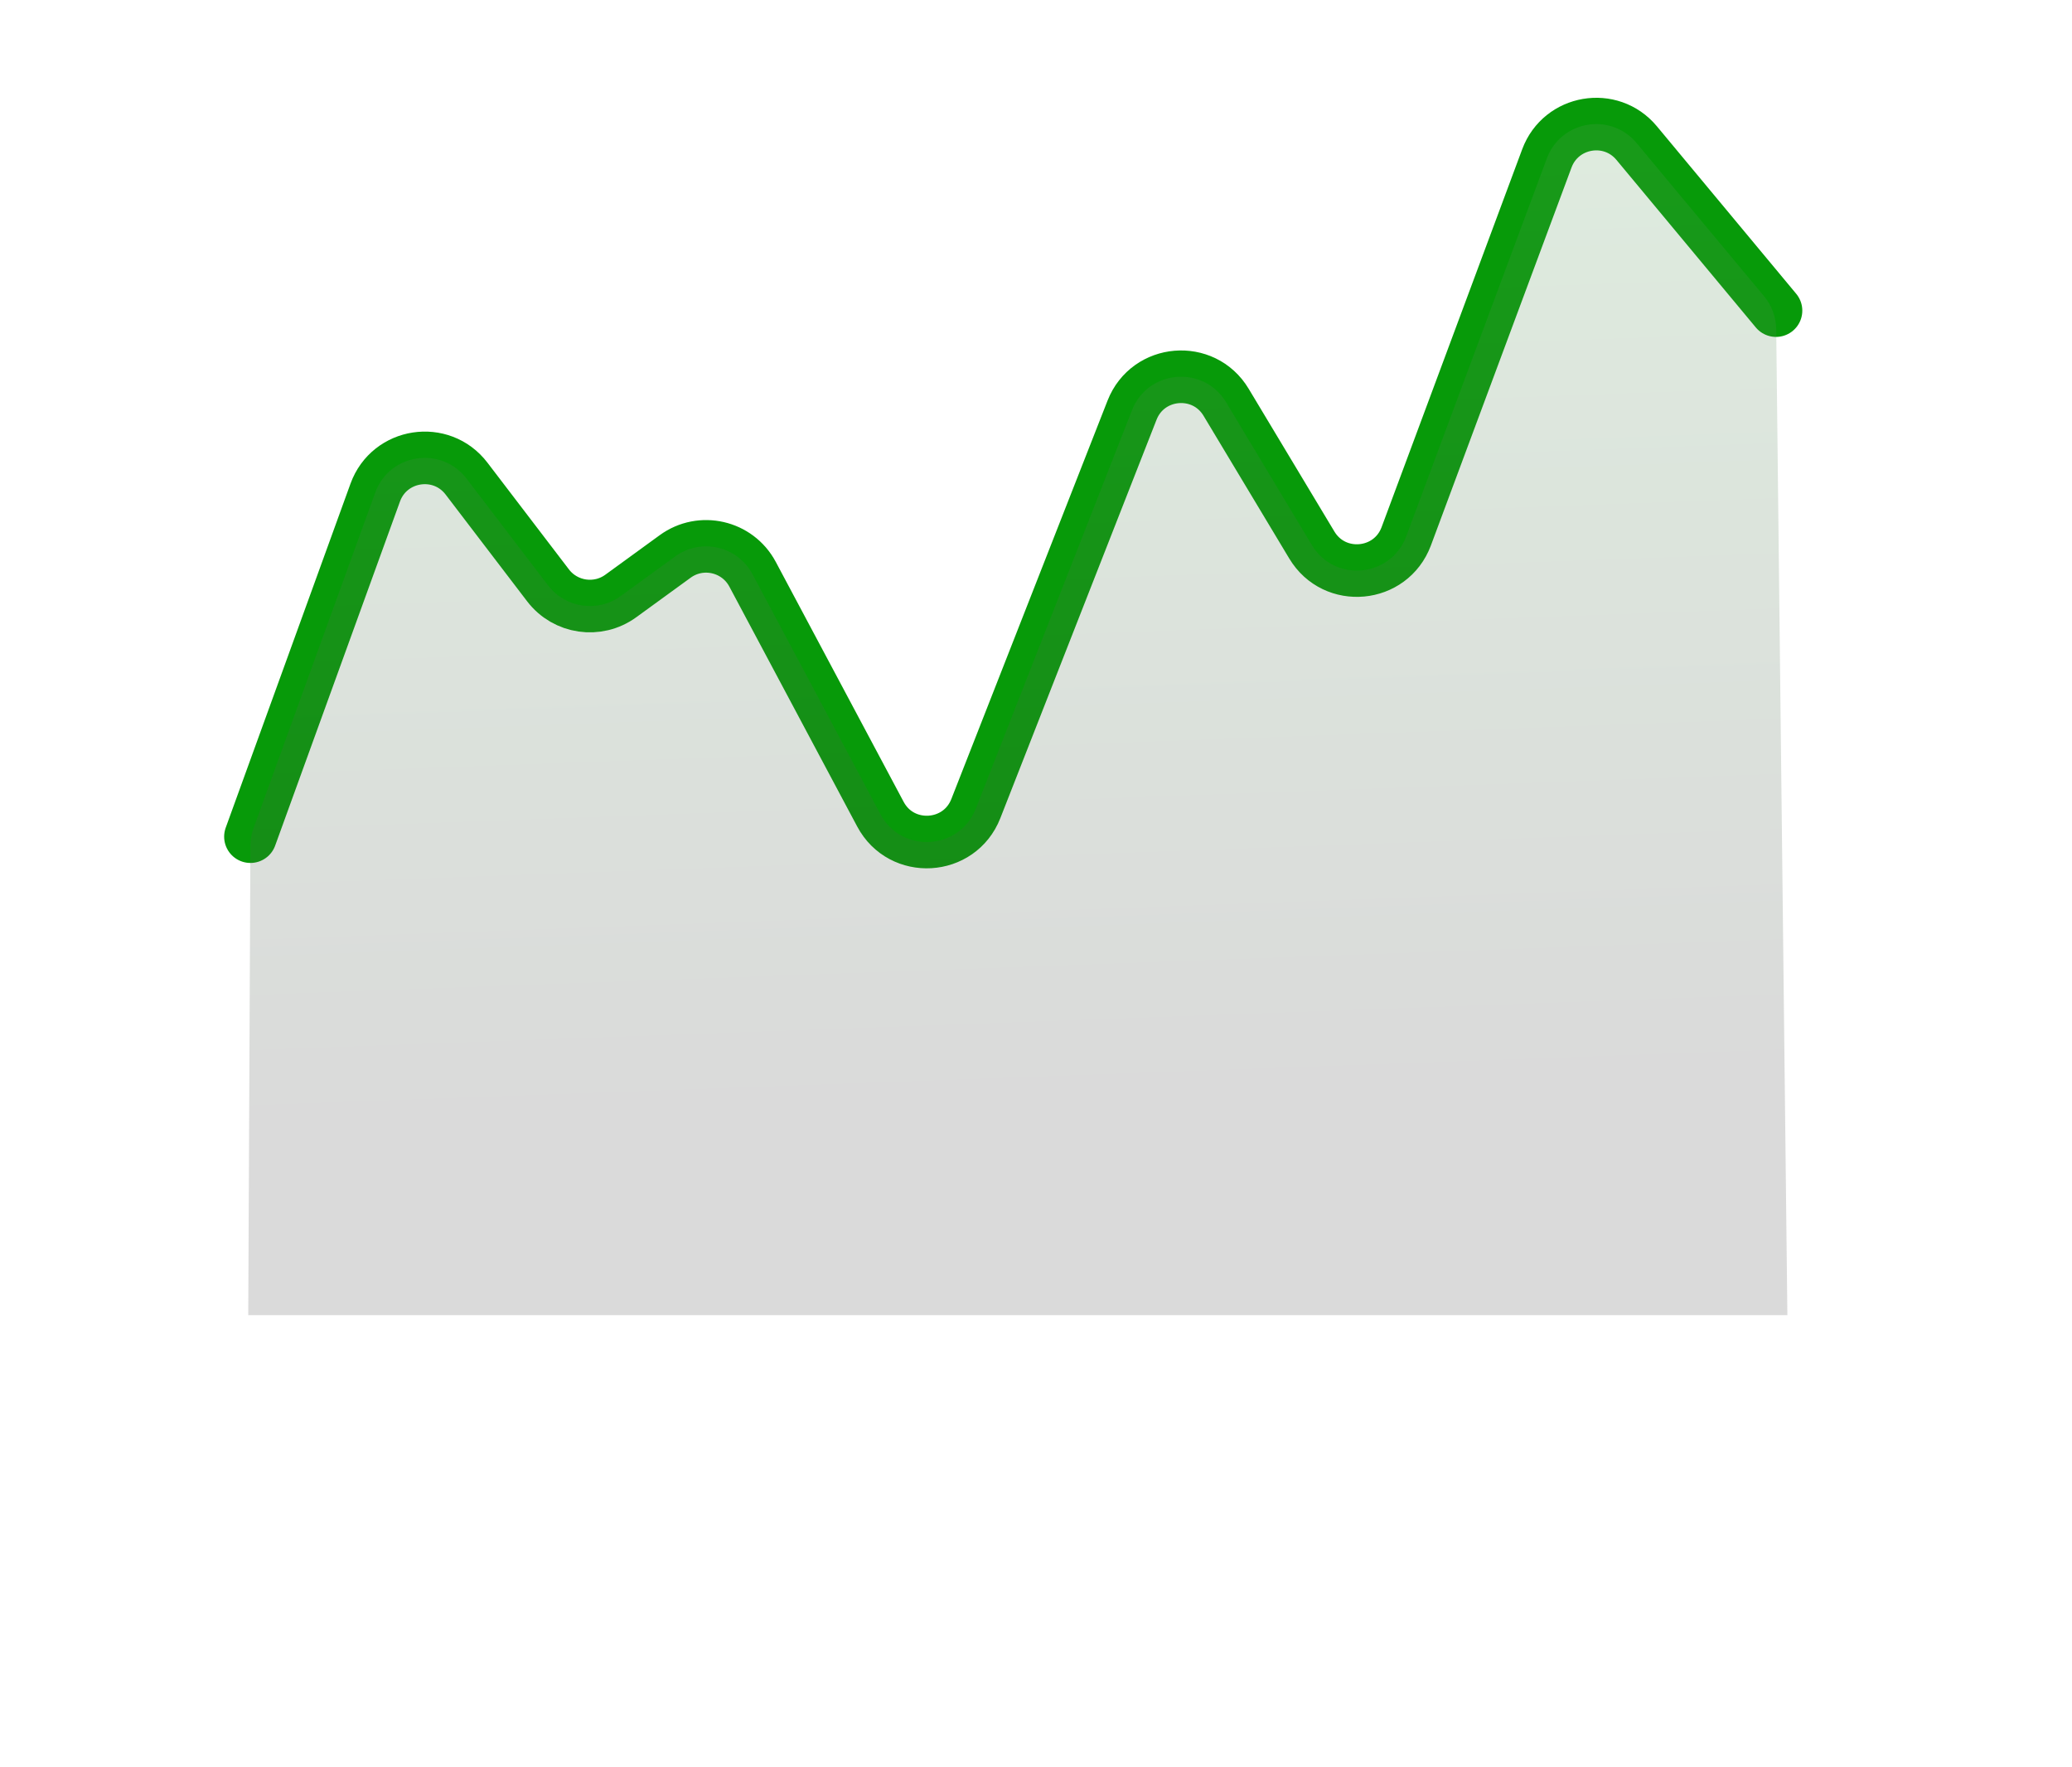
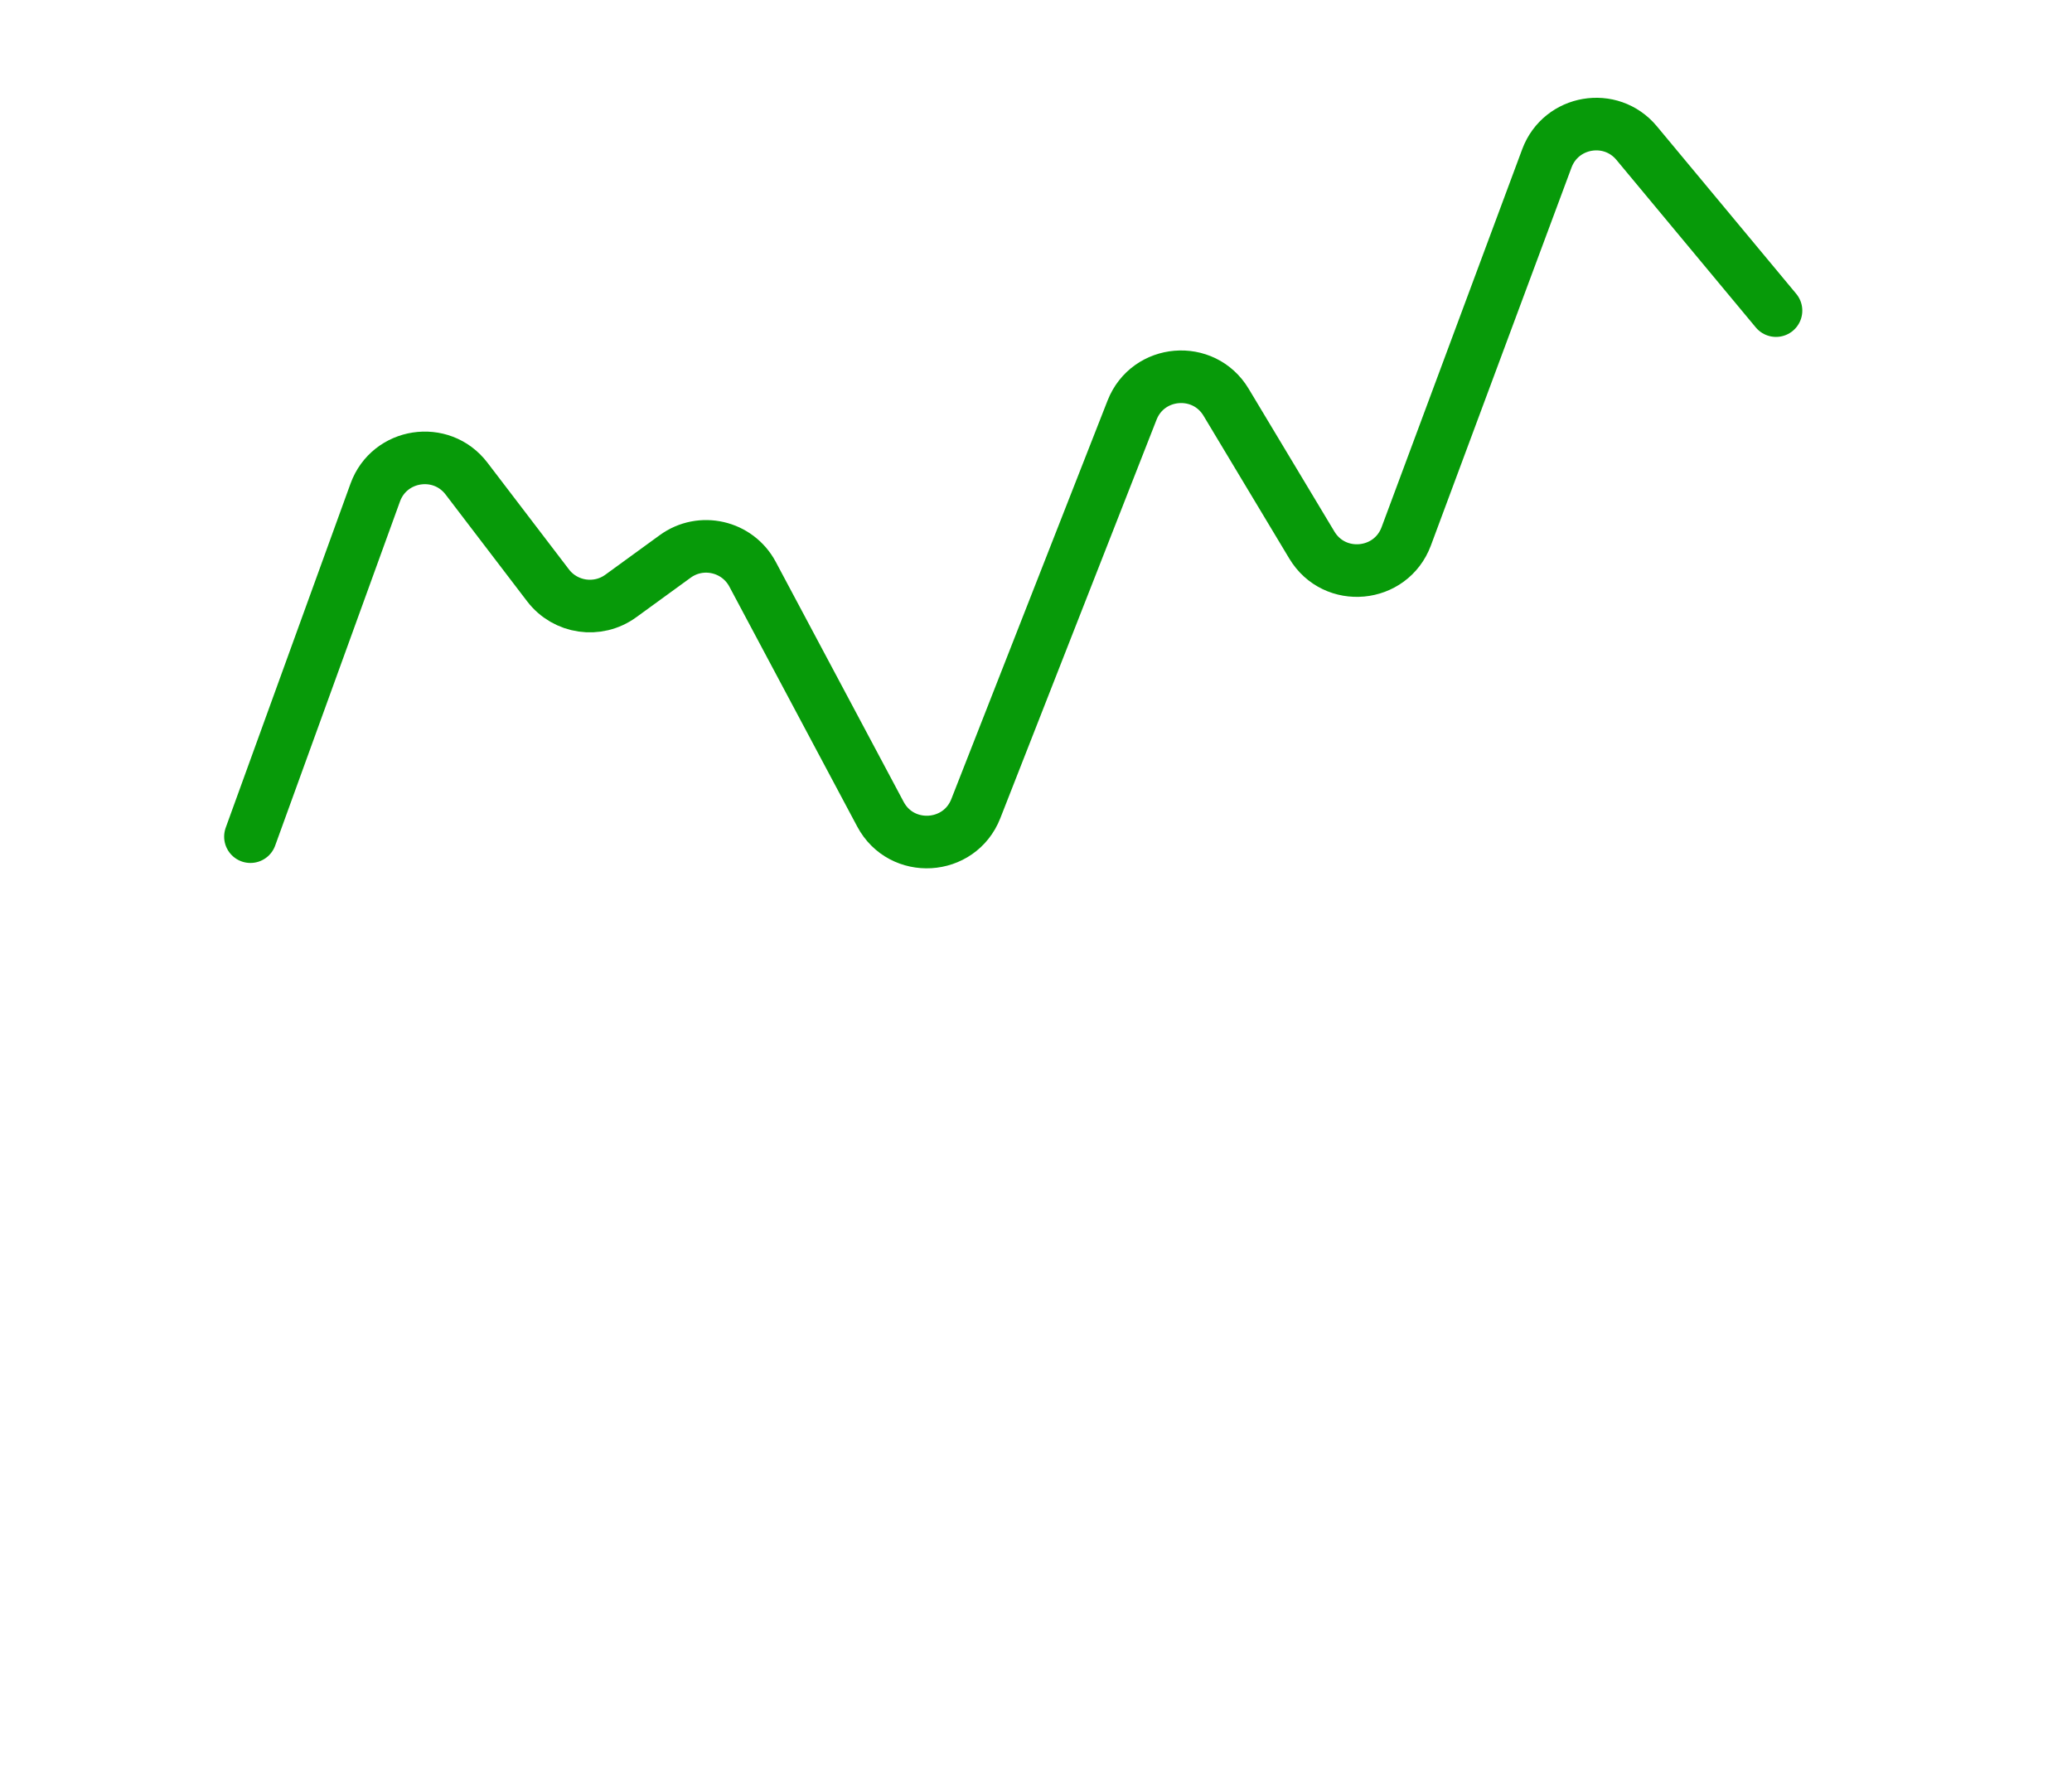
<svg xmlns="http://www.w3.org/2000/svg" fill="none" height="100%" overflow="visible" preserveAspectRatio="none" style="display: block;" viewBox="0 0 68 58" width="100%">
  <g id="Green - Line Graph">
    <path d="M8.219 27.458L12.315 16.165C12.78 14.882 14.481 14.621 15.31 15.706L17.986 19.211C18.556 19.957 19.616 20.111 20.374 19.559L22.158 18.262C23.006 17.644 24.204 17.92 24.698 18.846L28.894 26.72C29.587 28.021 31.487 27.91 32.025 26.538L37.152 13.461C37.675 12.127 39.502 11.974 40.239 13.202L43.053 17.888C43.798 19.128 45.646 18.957 46.151 17.601L50.766 5.197C51.229 3.954 52.863 3.675 53.712 4.695L58.286 10.194" id="Line 89" stroke="#079A09" stroke-linecap="round" stroke-width="1.726" />
-     <path d="M12.315 16.165L8.321 27.177C8.254 27.363 8.219 27.559 8.218 27.758L8.147 43.161L33.626 43.161L58.659 43.161L58.293 10.807C58.288 10.41 58.148 10.027 57.894 9.722L53.711 4.695C52.863 3.675 51.229 3.954 50.766 5.197L46.151 17.601C45.646 18.957 43.797 19.128 43.053 17.888L40.239 13.202C39.501 11.974 37.675 12.127 37.151 13.461L32.025 26.538C31.486 27.91 29.587 28.02 28.894 26.72L24.697 18.846C24.204 17.92 23.006 17.644 22.158 18.262L20.374 19.559C19.616 20.111 18.555 19.957 17.986 19.211L15.31 15.706C14.481 14.621 12.78 14.882 12.315 16.165Z" fill="url(#paint0_linear_0_6719)" fill-opacity="0.2" id="Line 90" />
  </g>
  <defs>
    <linearGradient gradientUnits="userSpaceOnUse" id="paint0_linear_0_6719" x1="28.502" x2="29.768" y1="2.406" y2="37.119">
      <stop stop-color="#5BA45C" />
      <stop offset="1" stop-color="#444444" />
    </linearGradient>
  </defs>
</svg>